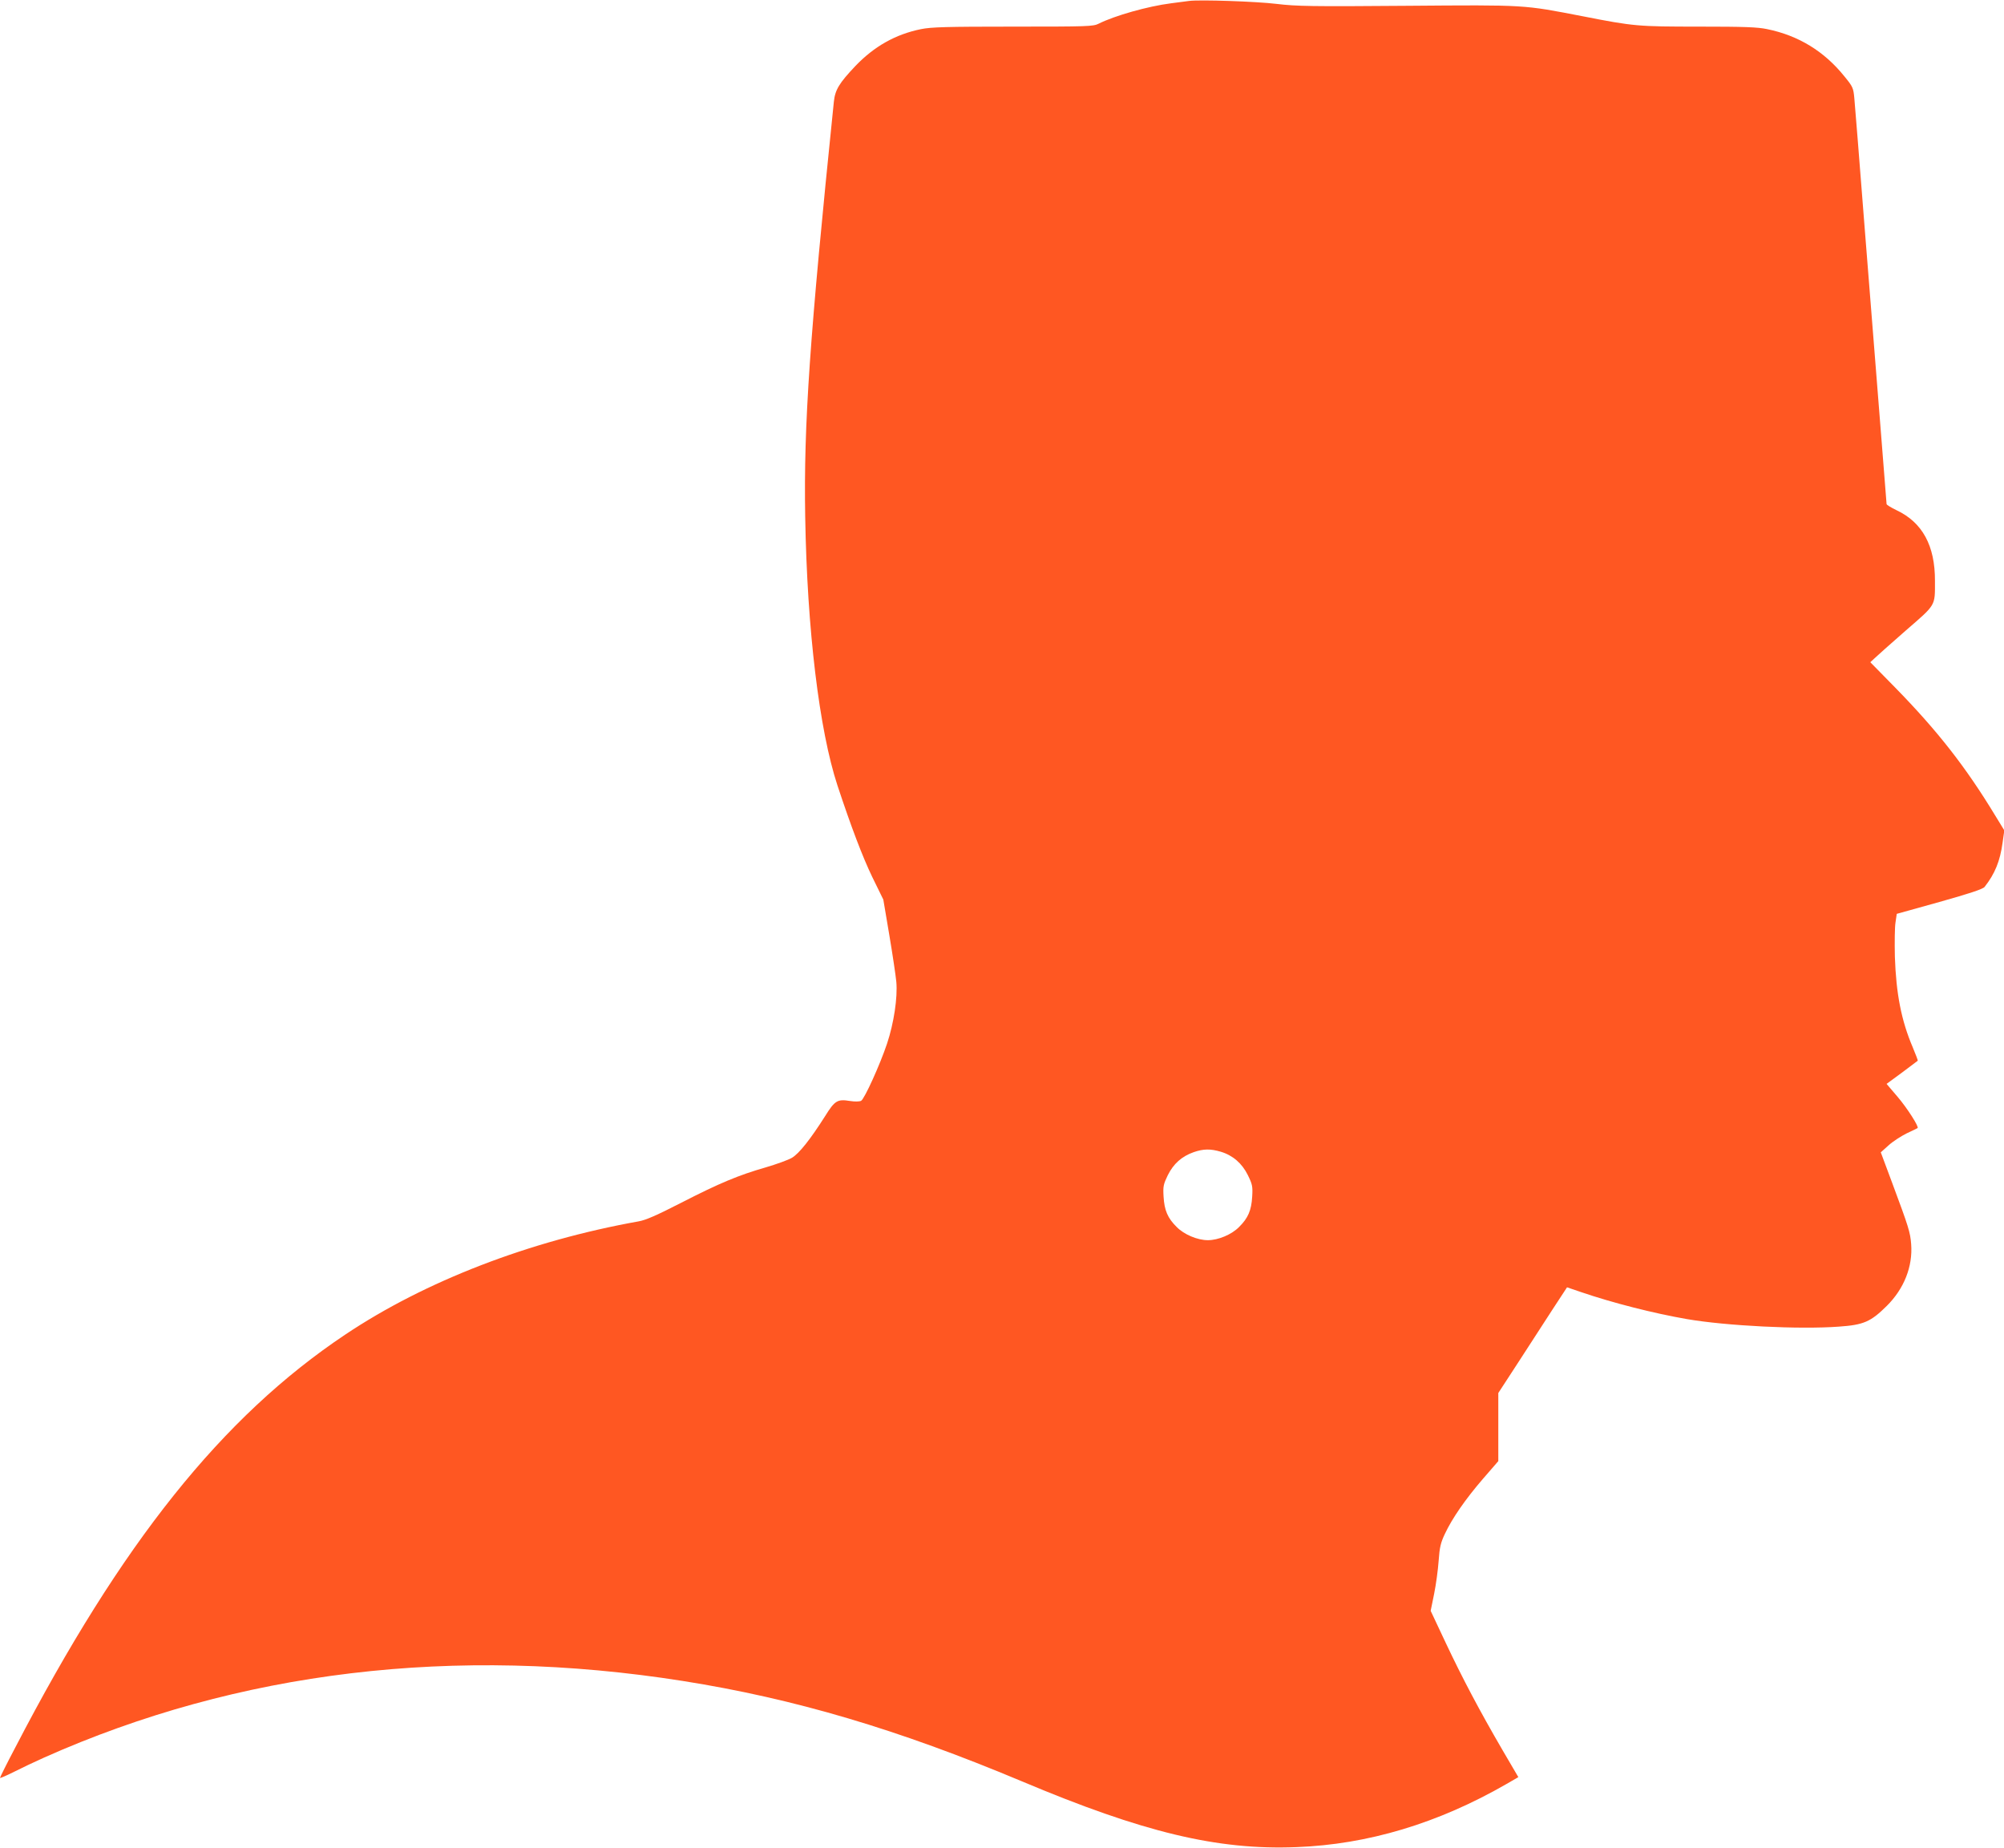
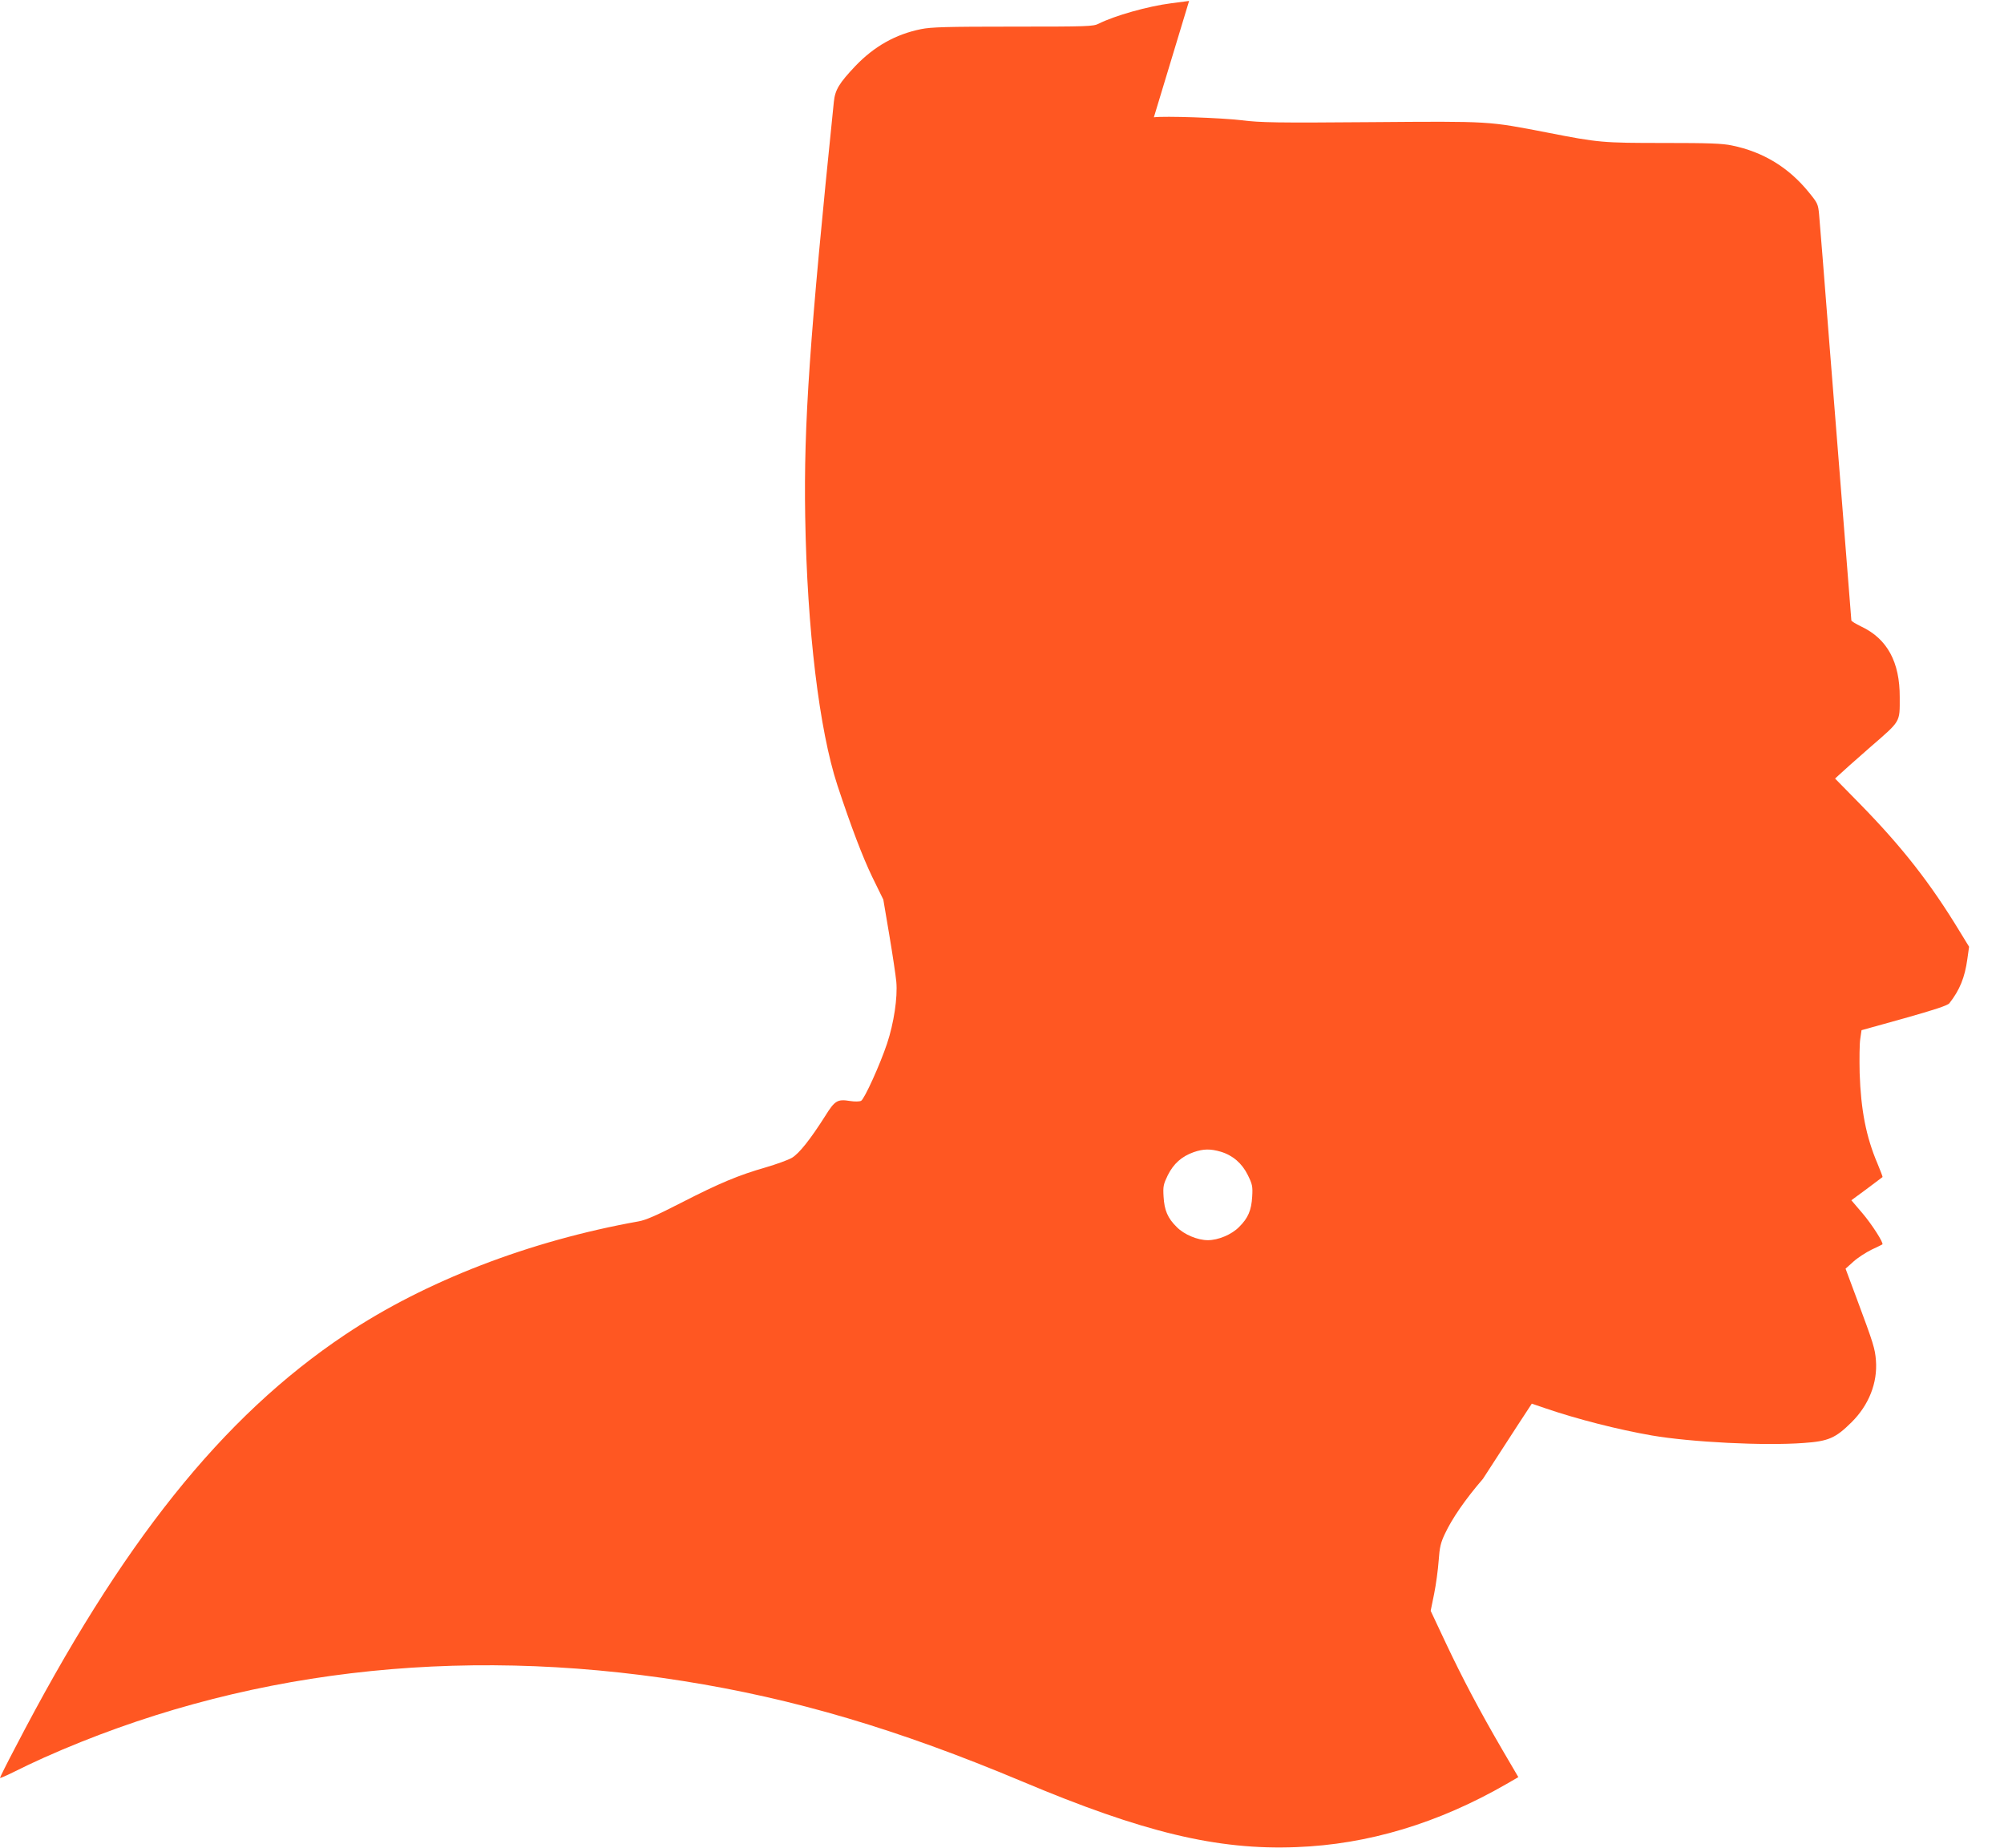
<svg xmlns="http://www.w3.org/2000/svg" version="1.0" width="1280pt" height="1180pt" viewBox="0 0 1280 1180" preserveAspectRatio="xMidYMid meet">
  <g transform="translate(0,1180) scale(0.1,-0.1)" fill="#ff5722" stroke="none">
-     <path d="M7595 11794 c-16 -2 -68 -9 -115 -15 -149 -19 -360 -79 -462 -130 -35 -18 -68 -19 -548 -19 -427 0 -523 -3 -587 -16 -163 -33 -299 -110 -419 -235 -104 -110 -130 -152 -138 -229 -155 -1509 -193 -2060 -183 -2650 12 -721 90 -1363 206 -1716 88 -266 160 -455 222 -584 l71 -145 38 -225 c21 -124 41 -259 45 -300 9 -101 -16 -265 -59 -394 -45 -135 -145 -355 -166 -366 -10 -5 -40 -6 -71 -1 -80 13 -97 3 -159 -97 -94 -148 -166 -239 -212 -266 -24 -14 -99 -41 -167 -61 -174 -50 -294 -100 -538 -225 -158 -81 -228 -112 -275 -120 -694 -124 -1362 -381 -1873 -723 -787 -526 -1430 -1331 -2108 -2638 -54 -102 -97 -189 -97 -193 0 -3 40 14 90 39 49 25 136 66 192 91 1241 553 2624 719 4080 489 714 -113 1374 -309 2163 -640 776 -327 1250 -441 1755 -421 457 17 906 152 1342 403 l76 44 -99 169 c-148 254 -258 462 -365 689 l-96 204 22 108 c12 59 25 155 29 212 6 86 13 115 40 172 46 98 130 220 243 351 l98 113 0 217 0 218 127 195 c70 108 169 260 219 338 l93 142 88 -30 c205 -70 465 -136 678 -173 250 -43 720 -67 971 -48 158 11 203 31 305 132 111 110 167 252 156 395 -6 76 -15 106 -122 393 l-72 193 49 44 c27 25 80 59 116 77 37 17 69 33 70 34 11 7 -68 130 -128 200 l-70 82 98 72 c53 40 99 74 101 76 2 2 -13 40 -32 86 -73 171 -106 342 -114 578 -2 91 -1 189 4 219 l8 55 273 76 c192 54 277 82 288 96 66 84 99 165 115 283 l11 78 -57 93 c-189 312 -370 543 -639 818 l-160 163 25 23 c13 13 103 93 199 177 198 172 189 156 189 319 1 225 -80 374 -246 452 -35 17 -63 34 -63 39 0 4 -18 232 -40 506 -22 274 -67 840 -100 1258 -33 418 -62 791 -66 828 -6 65 -9 73 -64 140 -128 159 -292 260 -493 301 -61 13 -147 16 -434 16 -391 0 -417 2 -743 66 -384 74 -356 73 -1125 67 -609 -5 -706 -3 -830 12 -131 16 -493 28 -560 19z m202 -7349 c77 -23 136 -74 173 -149 29 -59 32 -72 28 -138 -5 -87 -26 -137 -84 -194 -47 -48 -133 -84 -199 -84 -66 0 -152 36 -199 84 -58 57 -79 107 -84 194 -4 66 -1 79 27 137 37 74 89 120 165 147 63 22 108 22 173 3z" />
+     <path d="M7595 11794 c-16 -2 -68 -9 -115 -15 -149 -19 -360 -79 -462 -130 -35 -18 -68 -19 -548 -19 -427 0 -523 -3 -587 -16 -163 -33 -299 -110 -419 -235 -104 -110 -130 -152 -138 -229 -155 -1509 -193 -2060 -183 -2650 12 -721 90 -1363 206 -1716 88 -266 160 -455 222 -584 l71 -145 38 -225 c21 -124 41 -259 45 -300 9 -101 -16 -265 -59 -394 -45 -135 -145 -355 -166 -366 -10 -5 -40 -6 -71 -1 -80 13 -97 3 -159 -97 -94 -148 -166 -239 -212 -266 -24 -14 -99 -41 -167 -61 -174 -50 -294 -100 -538 -225 -158 -81 -228 -112 -275 -120 -694 -124 -1362 -381 -1873 -723 -787 -526 -1430 -1331 -2108 -2638 -54 -102 -97 -189 -97 -193 0 -3 40 14 90 39 49 25 136 66 192 91 1241 553 2624 719 4080 489 714 -113 1374 -309 2163 -640 776 -327 1250 -441 1755 -421 457 17 906 152 1342 403 l76 44 -99 169 c-148 254 -258 462 -365 689 l-96 204 22 108 c12 59 25 155 29 212 6 86 13 115 40 172 46 98 130 220 243 351 c70 108 169 260 219 338 l93 142 88 -30 c205 -70 465 -136 678 -173 250 -43 720 -67 971 -48 158 11 203 31 305 132 111 110 167 252 156 395 -6 76 -15 106 -122 393 l-72 193 49 44 c27 25 80 59 116 77 37 17 69 33 70 34 11 7 -68 130 -128 200 l-70 82 98 72 c53 40 99 74 101 76 2 2 -13 40 -32 86 -73 171 -106 342 -114 578 -2 91 -1 189 4 219 l8 55 273 76 c192 54 277 82 288 96 66 84 99 165 115 283 l11 78 -57 93 c-189 312 -370 543 -639 818 l-160 163 25 23 c13 13 103 93 199 177 198 172 189 156 189 319 1 225 -80 374 -246 452 -35 17 -63 34 -63 39 0 4 -18 232 -40 506 -22 274 -67 840 -100 1258 -33 418 -62 791 -66 828 -6 65 -9 73 -64 140 -128 159 -292 260 -493 301 -61 13 -147 16 -434 16 -391 0 -417 2 -743 66 -384 74 -356 73 -1125 67 -609 -5 -706 -3 -830 12 -131 16 -493 28 -560 19z m202 -7349 c77 -23 136 -74 173 -149 29 -59 32 -72 28 -138 -5 -87 -26 -137 -84 -194 -47 -48 -133 -84 -199 -84 -66 0 -152 36 -199 84 -58 57 -79 107 -84 194 -4 66 -1 79 27 137 37 74 89 120 165 147 63 22 108 22 173 3z" />
  </g>
</svg>